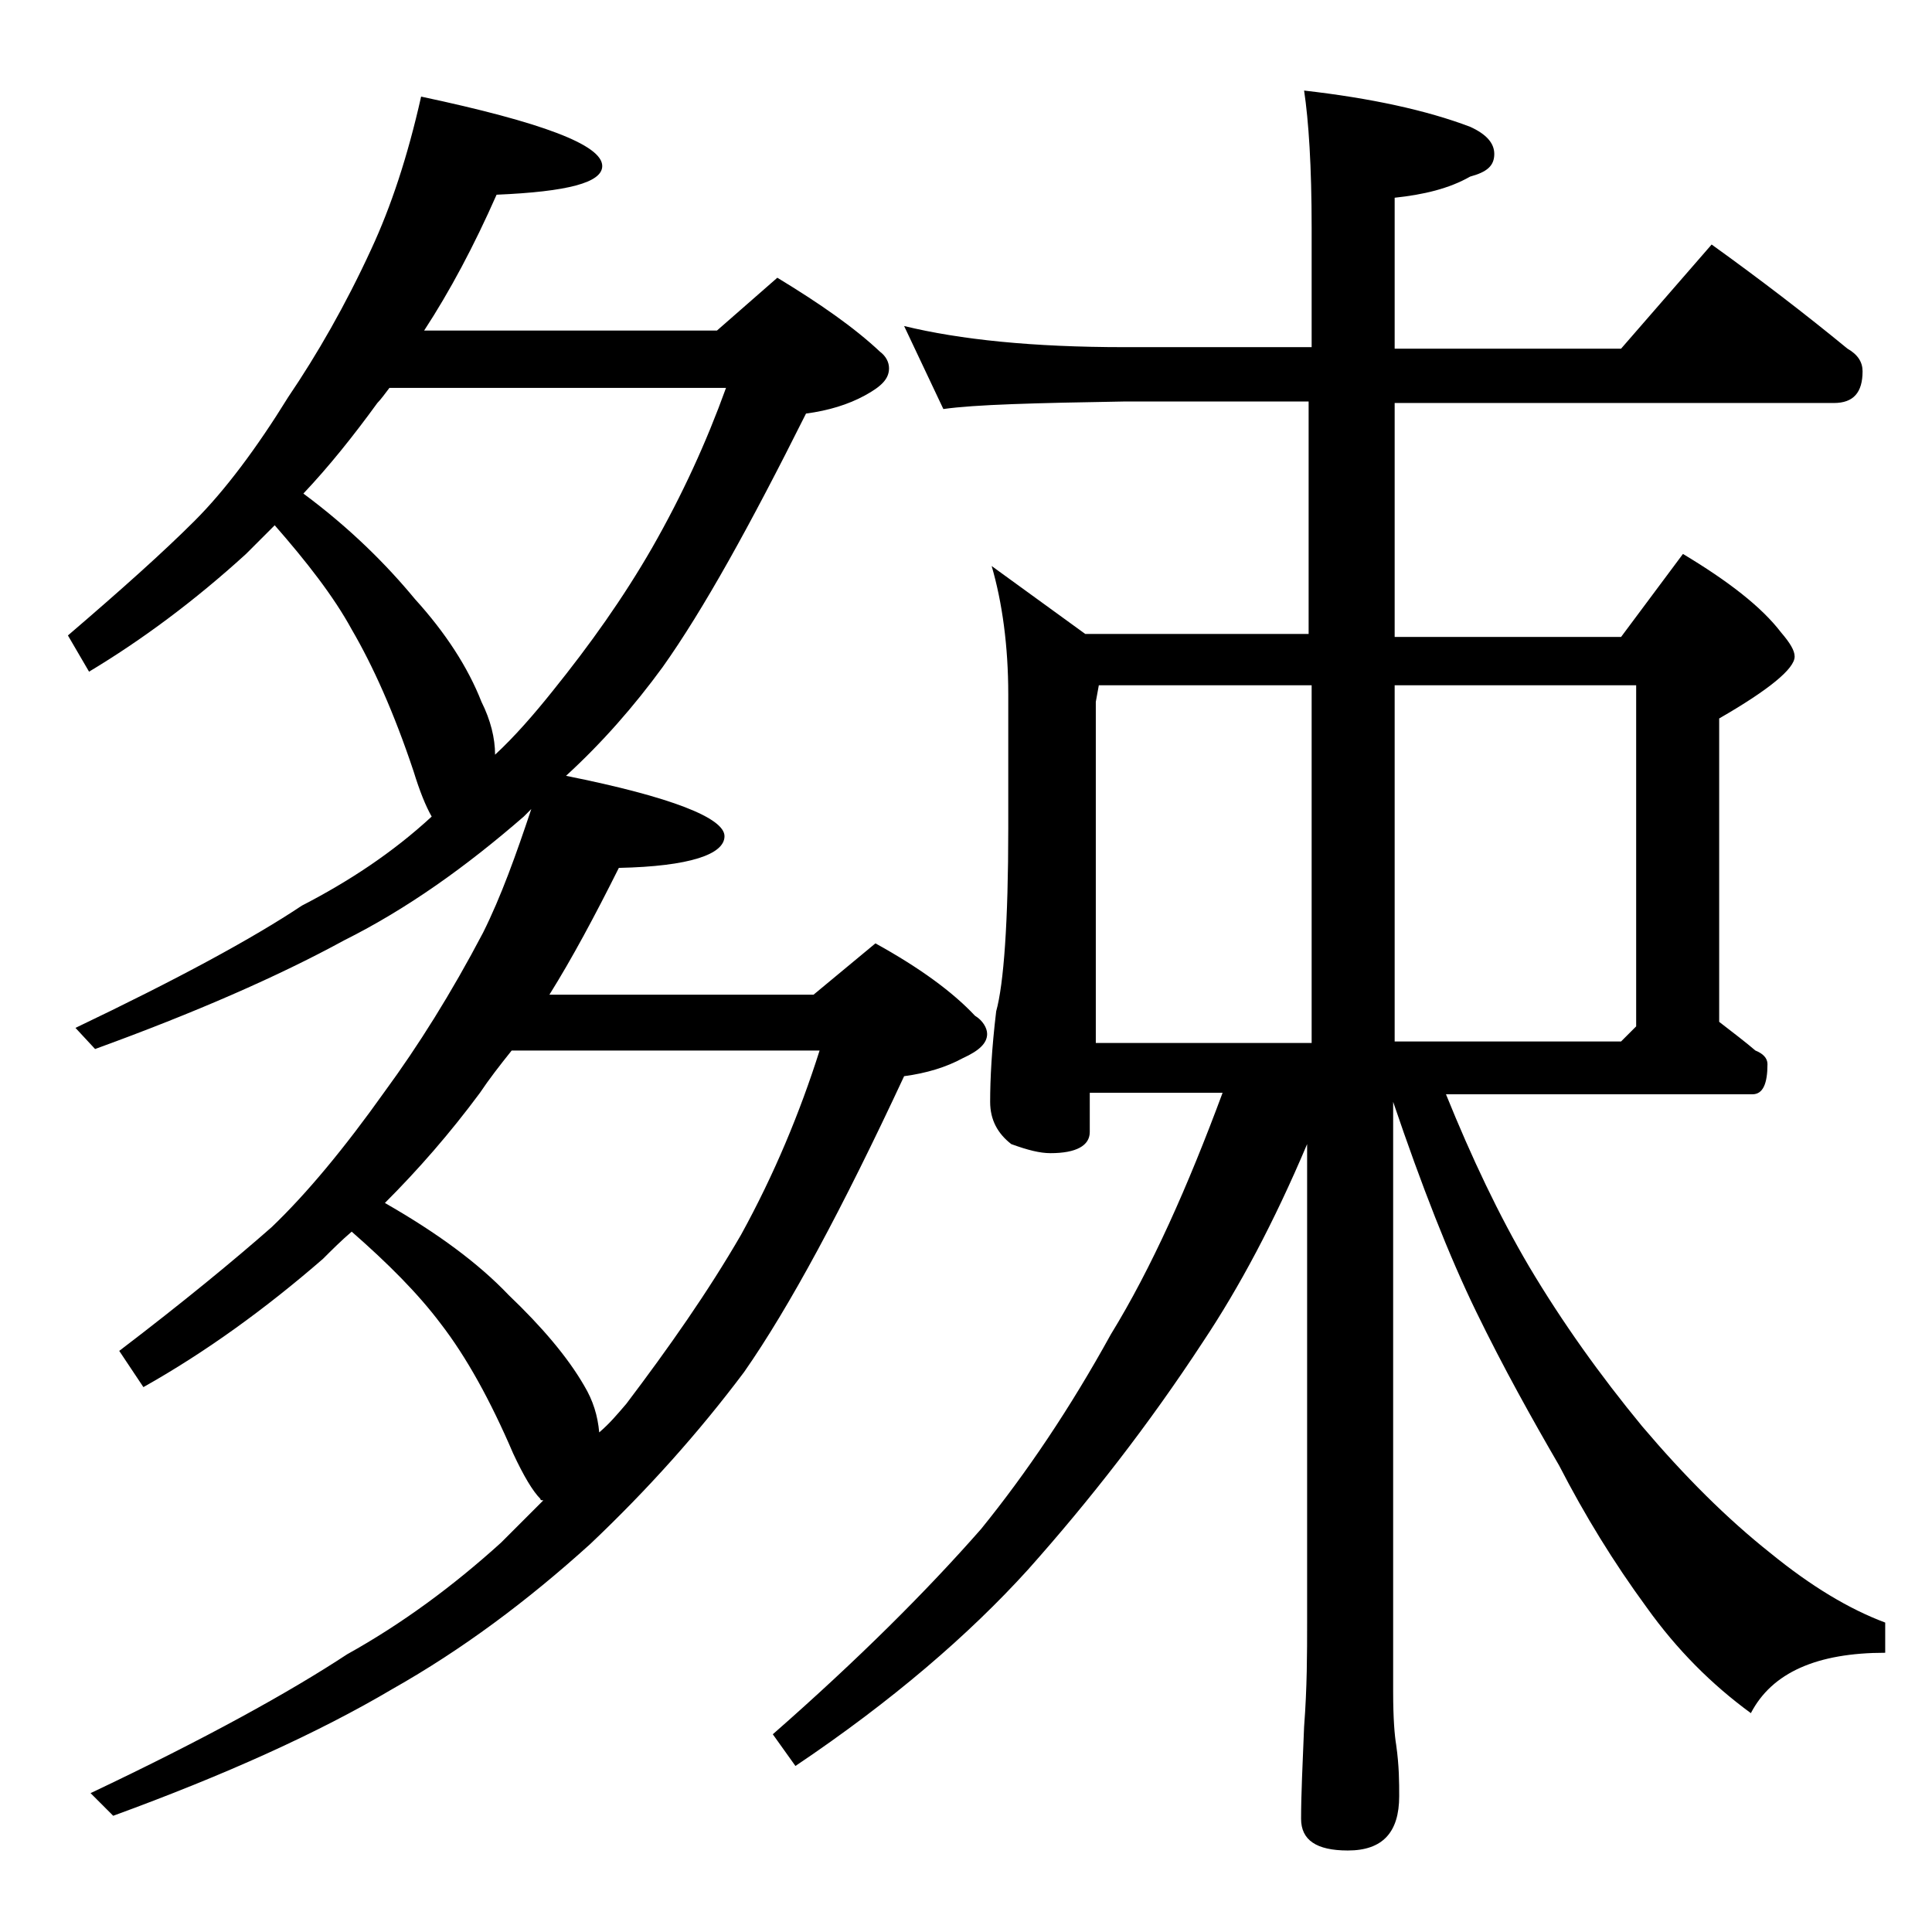
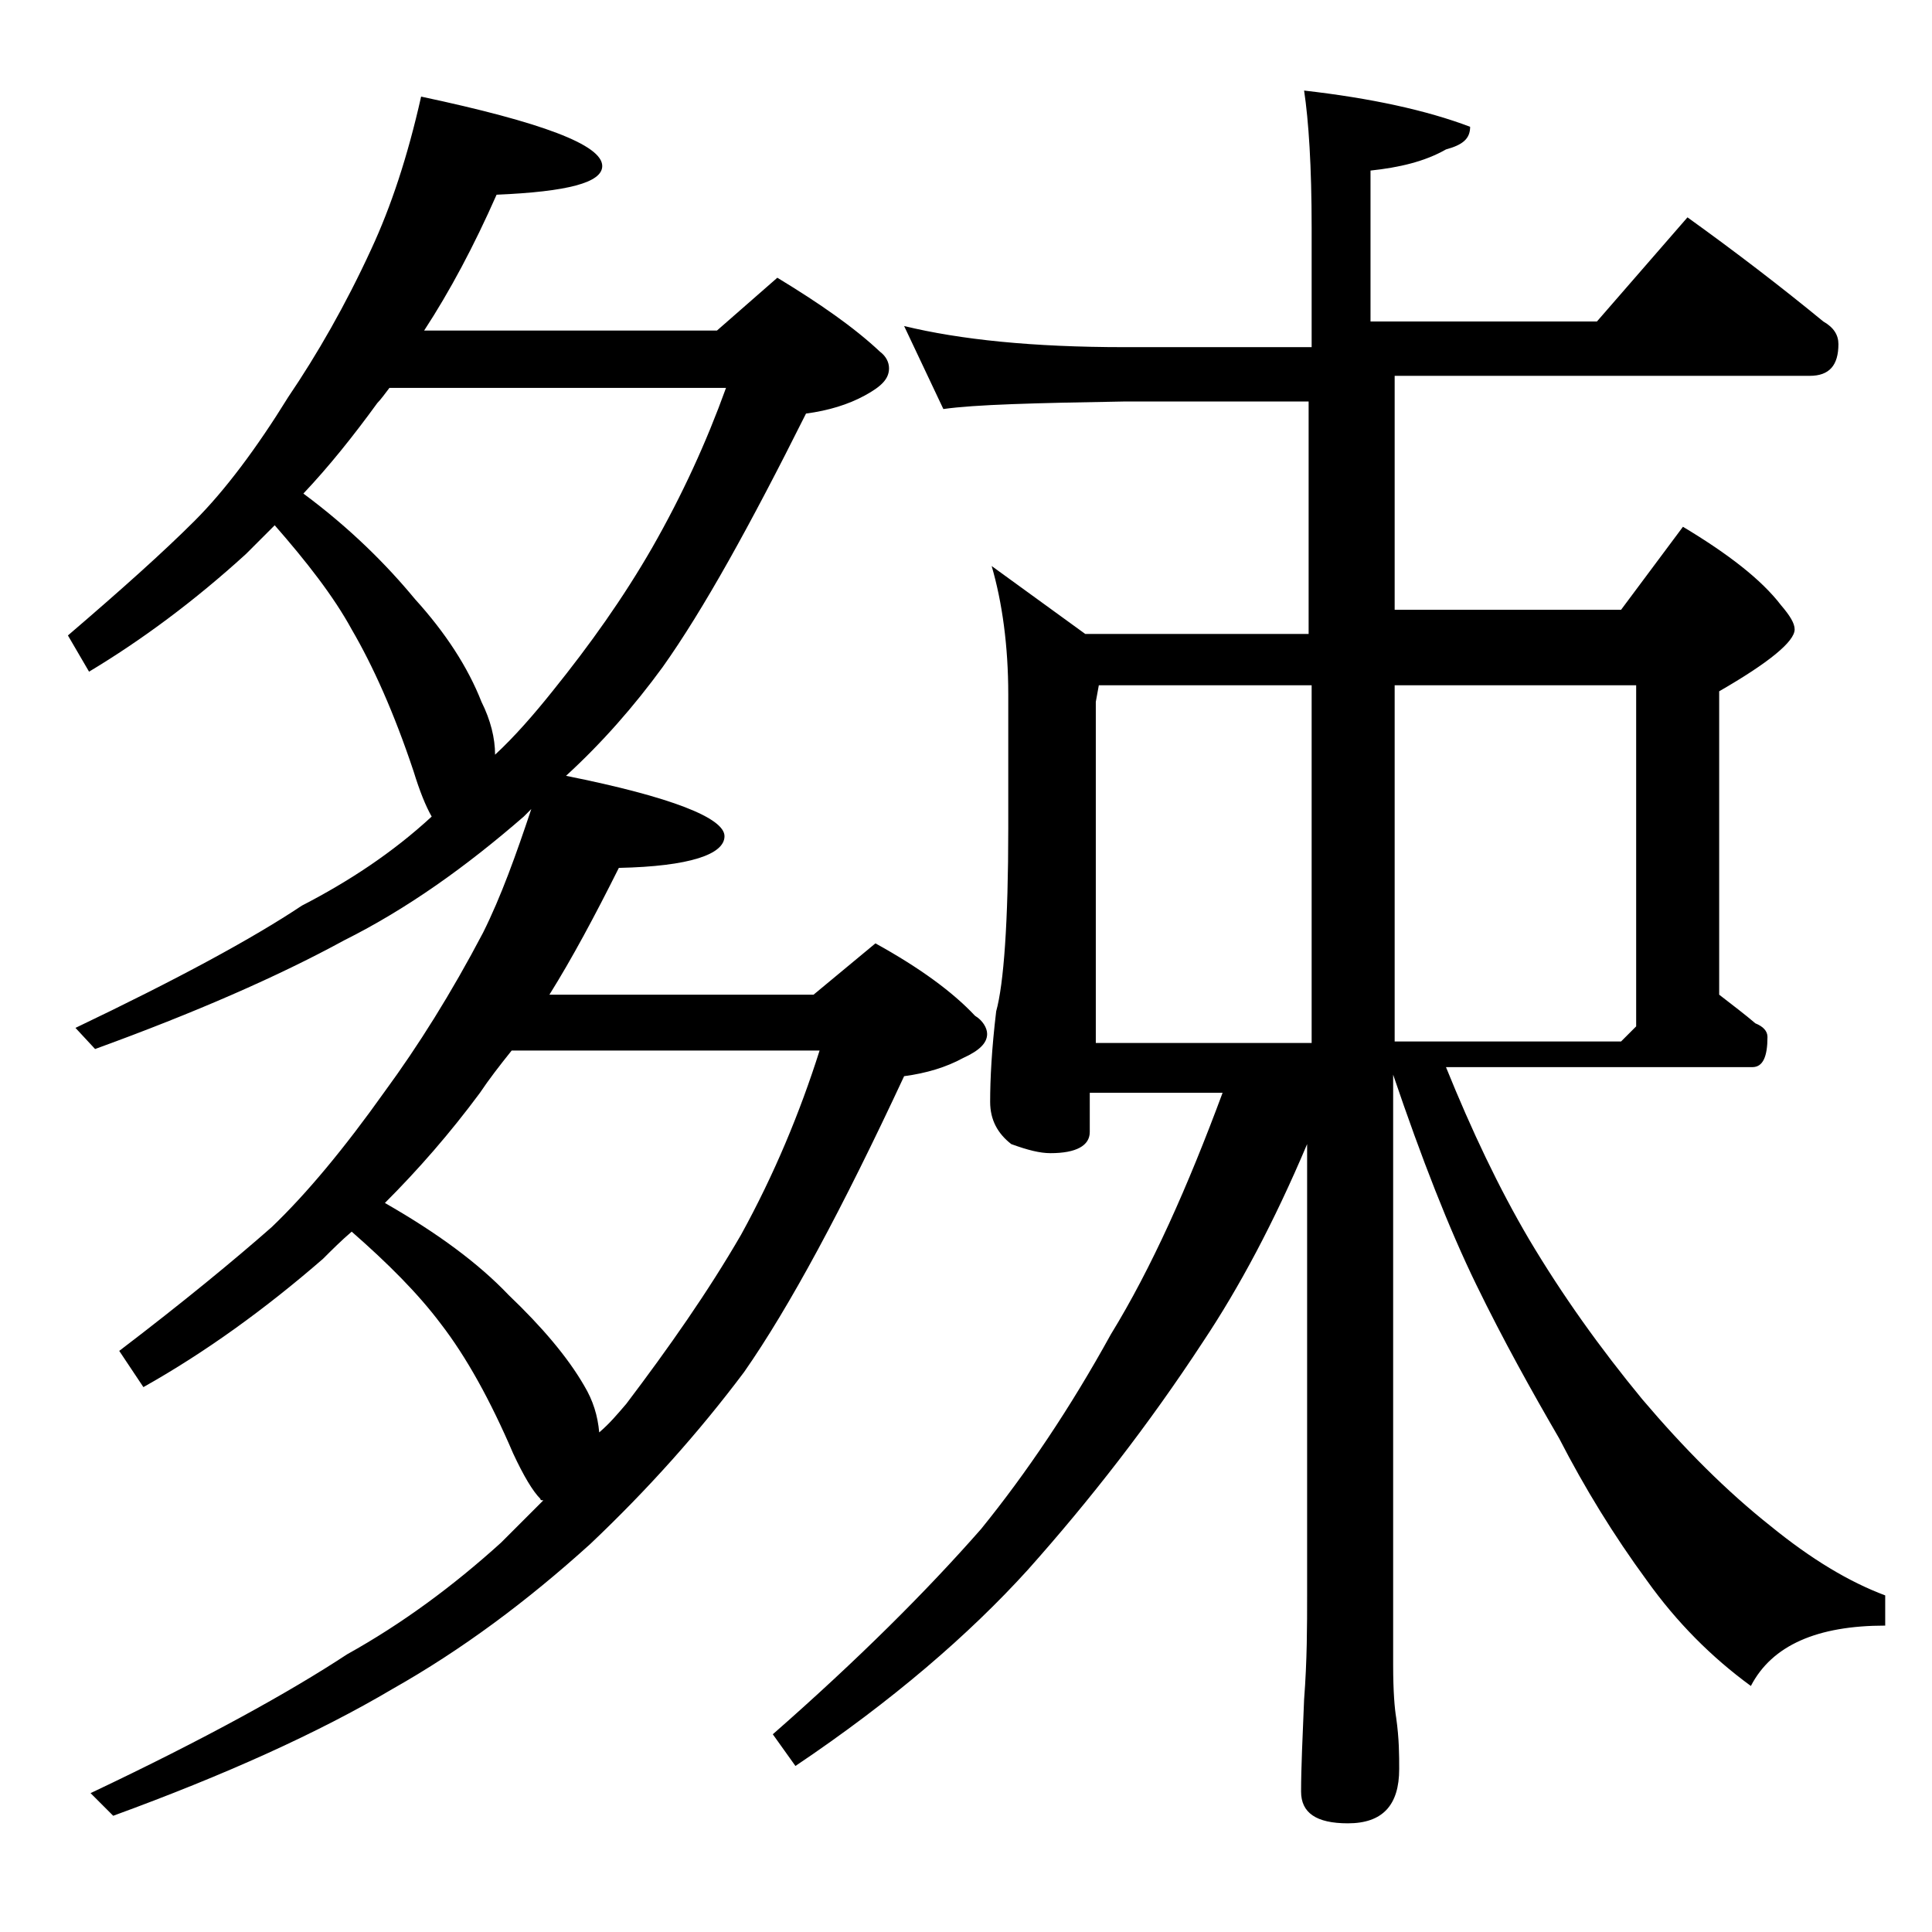
<svg xmlns="http://www.w3.org/2000/svg" version="1.1" id="Layer_1" x="0px" y="0px" viewBox="0 0 128 128" enable-background="new 0 0 128 128" xml:space="preserve">
-   <path d="M27.9,6.4c8,1.7,12,3.2,12,4.6c0,1.1-2.3,1.7-7,1.9c-1.5,3.4-3.1,6.4-4.8,9h19.4l4-3.5c2.8,1.7,5.1,3.3,6.8,4.9  c0.4,0.3,0.6,0.7,0.6,1.1c0,0.7-0.5,1.2-1.6,1.8c-1.1,0.6-2.4,1-3.9,1.2c-3.7,7.4-6.8,13-9.5,16.8c-1.9,2.6-4,5-6.4,7.2  c7,1.4,10.5,2.8,10.5,4s-2.3,2-7,2.1c-1.6,3.2-3.1,6-4.6,8.4h17.5l4.1-3.4c2.9,1.6,5.1,3.2,6.6,4.8c0.5,0.3,0.8,0.8,0.8,1.2  c0,0.6-0.5,1.1-1.6,1.6c-1.1,0.6-2.4,1-3.9,1.2c-4.1,8.8-7.6,15.3-10.6,19.6c-3,4-6.4,7.8-10.2,11.4c-4.2,3.8-8.5,7-13.1,9.6  c-4.9,2.9-11.1,5.7-18.5,8.4l-1.5-1.5c7.6-3.6,13.2-6.7,17-9.2c3.6-2,7-4.5,10.2-7.4c0.9-0.9,1.8-1.8,2.8-2.8c-0.1,0-0.2,0-0.2-0.1  c-0.5-0.5-1.1-1.5-1.8-3c-1.5-3.5-3.1-6.4-4.8-8.6c-1.5-2-3.5-4-5.9-6.1c-0.7,0.6-1.3,1.2-1.9,1.8c-3.8,3.3-7.8,6.2-11.9,8.5  l-1.6-2.4c4.2-3.2,7.6-6,10.1-8.2c2.3-2.2,4.8-5.2,7.5-9c2.2-3,4.4-6.5,6.5-10.5c1.2-2.4,2.2-5.2,3.2-8.2c-0.2,0.2-0.4,0.4-0.5,0.5  c-3.8,3.3-7.7,6.1-11.9,8.2c-4.4,2.4-9.9,4.8-16.5,7.2L5,68.1c6.7-3.2,11.7-5.9,15-8.1c3.1-1.6,6-3.5,8.6-5.9  c-0.4-0.7-0.8-1.7-1.2-3c-1.3-3.9-2.7-7-4.1-9.4c-1.2-2.2-3-4.5-5.1-6.9c-0.7,0.7-1.3,1.3-1.9,1.9c-3.4,3.1-6.9,5.7-10.4,7.8  l-1.4-2.4c3.5-3,6.3-5.5,8.4-7.6c2-2,4.1-4.8,6.2-8.2c1.9-2.8,3.8-6.1,5.5-9.8C25.9,13.7,27,10.4,27.9,6.4z M20.1,32.7  c3.1,2.3,5.5,4.7,7.4,7c2,2.2,3.5,4.5,4.4,6.8c0.6,1.2,0.9,2.4,0.9,3.5c1.3-1.2,2.6-2.7,3.8-4.2c2.5-3.1,4.7-6.2,6.6-9.5  c2-3.5,3.6-7,4.9-10.6H25.8c-0.3,0.4-0.6,0.8-0.8,1C23.4,28.9,21.8,30.9,20.1,32.7z M25.5,79.7c3.5,2,6.2,4,8.2,6.1  c2.2,2.1,3.9,4.1,5,6c0.6,1,0.9,2,1,3.1c0.7-0.6,1.2-1.2,1.8-1.9c2.8-3.7,5.4-7.4,7.6-11.2c2.2-4,3.9-8.1,5.2-12.2H33.9  c-0.8,1-1.5,1.9-2.1,2.8C29.8,75.1,27.7,77.5,25.5,79.7z M59.9,21.6c3.7,0.9,8.5,1.4,14.6,1.4h12.4v-7.9c0-4.1-0.2-7.1-0.5-9.1  c4.4,0.5,8.1,1.3,11,2.4c1.1,0.5,1.6,1.1,1.6,1.8c0,0.8-0.5,1.2-1.6,1.5c-1.4,0.8-3.1,1.2-5,1.4v10h15l6-6.9c3.2,2.3,6.2,4.6,9,6.9  c0.7,0.4,1,0.9,1,1.5c0,1.4-0.6,2.1-1.9,2.1H92.4v15.5h15l4.1-5.5c3,1.8,5.2,3.5,6.5,5.2c0.6,0.7,0.9,1.2,0.9,1.6  c0,0.8-1.7,2.2-5,4.1v20.1c0.9,0.7,1.7,1.3,2.4,1.9c0.5,0.2,0.8,0.5,0.8,0.9c0,1.3-0.3,2-1,2H95.8c1.7,4.2,3.5,8,5.5,11.4  c2.2,3.7,4.7,7.2,7.5,10.6c2.8,3.3,5.6,6.1,8.5,8.4c2.7,2.2,5.2,3.7,7.6,4.6v2c-4.5,0-7.5,1.3-8.9,4c-2.6-1.9-4.9-4.2-6.9-7  c-2.2-3-4.1-6.1-5.8-9.4c-1.8-3.1-3.7-6.5-5.5-10.2c-1.8-3.7-3.6-8.3-5.5-13.9v39.1c0,1.8,0.1,2.9,0.2,3.5c0.2,1.4,0.2,2.5,0.2,3.4  c0,2.4-1.1,3.6-3.4,3.6c-2.1,0-3.1-0.7-3.1-2.1c0-1.6,0.1-3.6,0.2-6.1c0.2-2.6,0.2-4.9,0.2-6.9V75.8c-2.2,5.2-4.5,9.5-6.9,13.1  c-3.6,5.5-7.5,10.5-11.6,15.1c-3.9,4.3-9,8.7-15.4,13l-1.5-2.1c5.7-5,10.2-9.5,13.8-13.6c3-3.7,5.9-8,8.6-12.9  c2.7-4.4,5.1-9.8,7.4-16h-8.8v2.6c0,0.9-0.9,1.4-2.6,1.4c-0.7,0-1.5-0.2-2.6-0.6c-0.9-0.7-1.4-1.6-1.4-2.8c0-1.5,0.1-3.5,0.4-6  c0.5-1.8,0.8-5.9,0.8-12.1v-8.9c0-3.2-0.4-6.1-1.1-8.5l6.2,4.5h14.8V26.6H74.5c-5.9,0.1-9.9,0.2-12,0.5L59.9,21.6z M72.5,69.1h14.4  V45.4H72.8l-0.2,1.1V69.1z M92.4,45.4v23.6h15l1-1V45.4H92.4z" />
+   <path d="M27.9,6.4c8,1.7,12,3.2,12,4.6c0,1.1-2.3,1.7-7,1.9c-1.5,3.4-3.1,6.4-4.8,9h19.4l4-3.5c2.8,1.7,5.1,3.3,6.8,4.9  c0.4,0.3,0.6,0.7,0.6,1.1c0,0.7-0.5,1.2-1.6,1.8c-1.1,0.6-2.4,1-3.9,1.2c-3.7,7.4-6.8,13-9.5,16.8c-1.9,2.6-4,5-6.4,7.2  c7,1.4,10.5,2.8,10.5,4s-2.3,2-7,2.1c-1.6,3.2-3.1,6-4.6,8.4h17.5l4.1-3.4c2.9,1.6,5.1,3.2,6.6,4.8c0.5,0.3,0.8,0.8,0.8,1.2  c0,0.6-0.5,1.1-1.6,1.6c-1.1,0.6-2.4,1-3.9,1.2c-4.1,8.8-7.6,15.3-10.6,19.6c-3,4-6.4,7.8-10.2,11.4c-4.2,3.8-8.5,7-13.1,9.6  c-4.9,2.9-11.1,5.7-18.5,8.4l-1.5-1.5c7.6-3.6,13.2-6.7,17-9.2c3.6-2,7-4.5,10.2-7.4c0.9-0.9,1.8-1.8,2.8-2.8c-0.1,0-0.2,0-0.2-0.1  c-0.5-0.5-1.1-1.5-1.8-3c-1.5-3.5-3.1-6.4-4.8-8.6c-1.5-2-3.5-4-5.9-6.1c-0.7,0.6-1.3,1.2-1.9,1.8c-3.8,3.3-7.8,6.2-11.9,8.5  l-1.6-2.4c4.2-3.2,7.6-6,10.1-8.2c2.3-2.2,4.8-5.2,7.5-9c2.2-3,4.4-6.5,6.5-10.5c1.2-2.4,2.2-5.2,3.2-8.2c-0.2,0.2-0.4,0.4-0.5,0.5  c-3.8,3.3-7.7,6.1-11.9,8.2c-4.4,2.4-9.9,4.8-16.5,7.2L5,68.1c6.7-3.2,11.7-5.9,15-8.1c3.1-1.6,6-3.5,8.6-5.9  c-0.4-0.7-0.8-1.7-1.2-3c-1.3-3.9-2.7-7-4.1-9.4c-1.2-2.2-3-4.5-5.1-6.9c-0.7,0.7-1.3,1.3-1.9,1.9c-3.4,3.1-6.9,5.7-10.4,7.8  l-1.4-2.4c3.5-3,6.3-5.5,8.4-7.6c2-2,4.1-4.8,6.2-8.2c1.9-2.8,3.8-6.1,5.5-9.8C25.9,13.7,27,10.4,27.9,6.4z M20.1,32.7  c3.1,2.3,5.5,4.7,7.4,7c2,2.2,3.5,4.5,4.4,6.8c0.6,1.2,0.9,2.4,0.9,3.5c1.3-1.2,2.6-2.7,3.8-4.2c2.5-3.1,4.7-6.2,6.6-9.5  c2-3.5,3.6-7,4.9-10.6H25.8c-0.3,0.4-0.6,0.8-0.8,1C23.4,28.9,21.8,30.9,20.1,32.7z M25.5,79.7c3.5,2,6.2,4,8.2,6.1  c2.2,2.1,3.9,4.1,5,6c0.6,1,0.9,2,1,3.1c0.7-0.6,1.2-1.2,1.8-1.9c2.8-3.7,5.4-7.4,7.6-11.2c2.2-4,3.9-8.1,5.2-12.2H33.9  c-0.8,1-1.5,1.9-2.1,2.8C29.8,75.1,27.7,77.5,25.5,79.7z M59.9,21.6c3.7,0.9,8.5,1.4,14.6,1.4h12.4v-7.9c0-4.1-0.2-7.1-0.5-9.1  c4.4,0.5,8.1,1.3,11,2.4c0,0.8-0.5,1.2-1.6,1.5c-1.4,0.8-3.1,1.2-5,1.4v10h15l6-6.9c3.2,2.3,6.2,4.6,9,6.9  c0.7,0.4,1,0.9,1,1.5c0,1.4-0.6,2.1-1.9,2.1H92.4v15.5h15l4.1-5.5c3,1.8,5.2,3.5,6.5,5.2c0.6,0.7,0.9,1.2,0.9,1.6  c0,0.8-1.7,2.2-5,4.1v20.1c0.9,0.7,1.7,1.3,2.4,1.9c0.5,0.2,0.8,0.5,0.8,0.9c0,1.3-0.3,2-1,2H95.8c1.7,4.2,3.5,8,5.5,11.4  c2.2,3.7,4.7,7.2,7.5,10.6c2.8,3.3,5.6,6.1,8.5,8.4c2.7,2.2,5.2,3.7,7.6,4.6v2c-4.5,0-7.5,1.3-8.9,4c-2.6-1.9-4.9-4.2-6.9-7  c-2.2-3-4.1-6.1-5.8-9.4c-1.8-3.1-3.7-6.5-5.5-10.2c-1.8-3.7-3.6-8.3-5.5-13.9v39.1c0,1.8,0.1,2.9,0.2,3.5c0.2,1.4,0.2,2.5,0.2,3.4  c0,2.4-1.1,3.6-3.4,3.6c-2.1,0-3.1-0.7-3.1-2.1c0-1.6,0.1-3.6,0.2-6.1c0.2-2.6,0.2-4.9,0.2-6.9V75.8c-2.2,5.2-4.5,9.5-6.9,13.1  c-3.6,5.5-7.5,10.5-11.6,15.1c-3.9,4.3-9,8.7-15.4,13l-1.5-2.1c5.7-5,10.2-9.5,13.8-13.6c3-3.7,5.9-8,8.6-12.9  c2.7-4.4,5.1-9.8,7.4-16h-8.8v2.6c0,0.9-0.9,1.4-2.6,1.4c-0.7,0-1.5-0.2-2.6-0.6c-0.9-0.7-1.4-1.6-1.4-2.8c0-1.5,0.1-3.5,0.4-6  c0.5-1.8,0.8-5.9,0.8-12.1v-8.9c0-3.2-0.4-6.1-1.1-8.5l6.2,4.5h14.8V26.6H74.5c-5.9,0.1-9.9,0.2-12,0.5L59.9,21.6z M72.5,69.1h14.4  V45.4H72.8l-0.2,1.1V69.1z M92.4,45.4v23.6h15l1-1V45.4H92.4z" />
</svg>